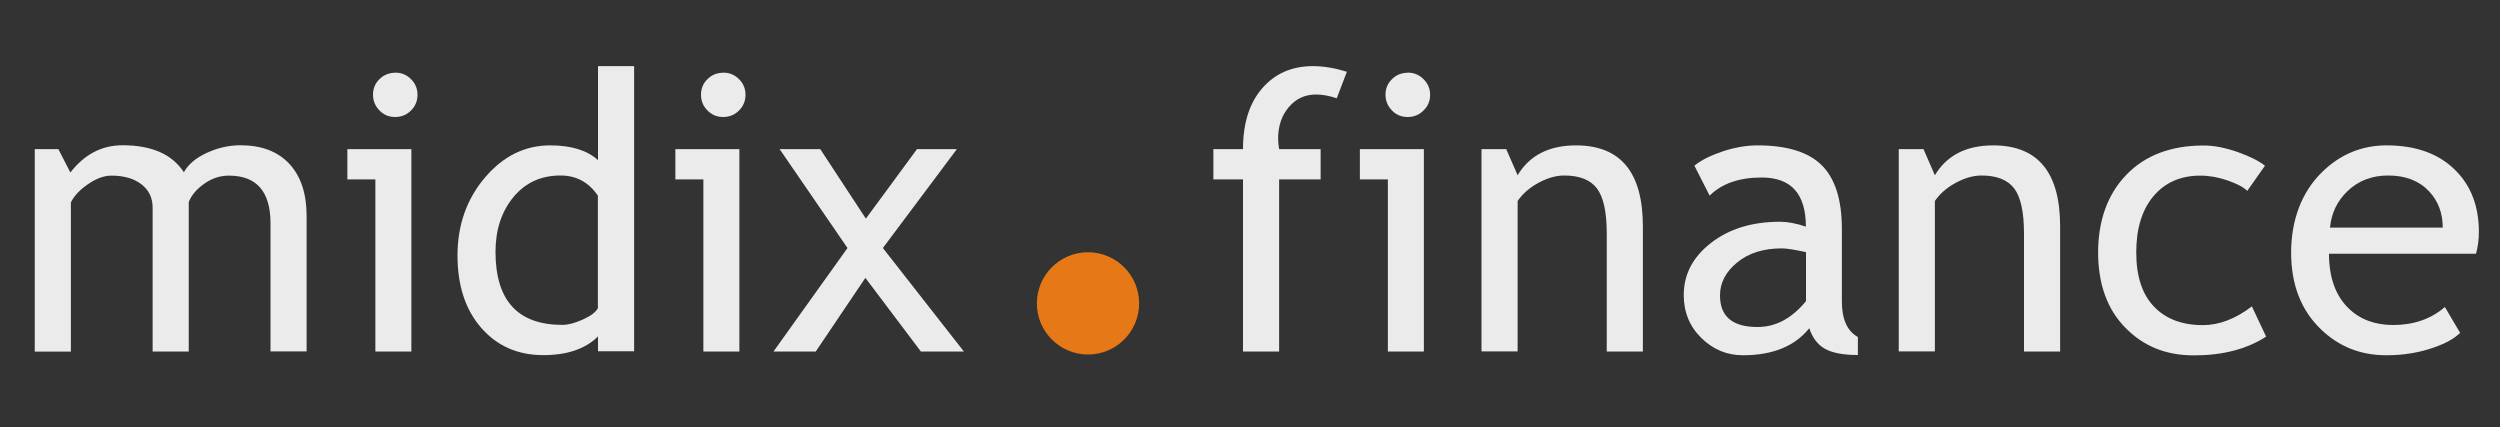
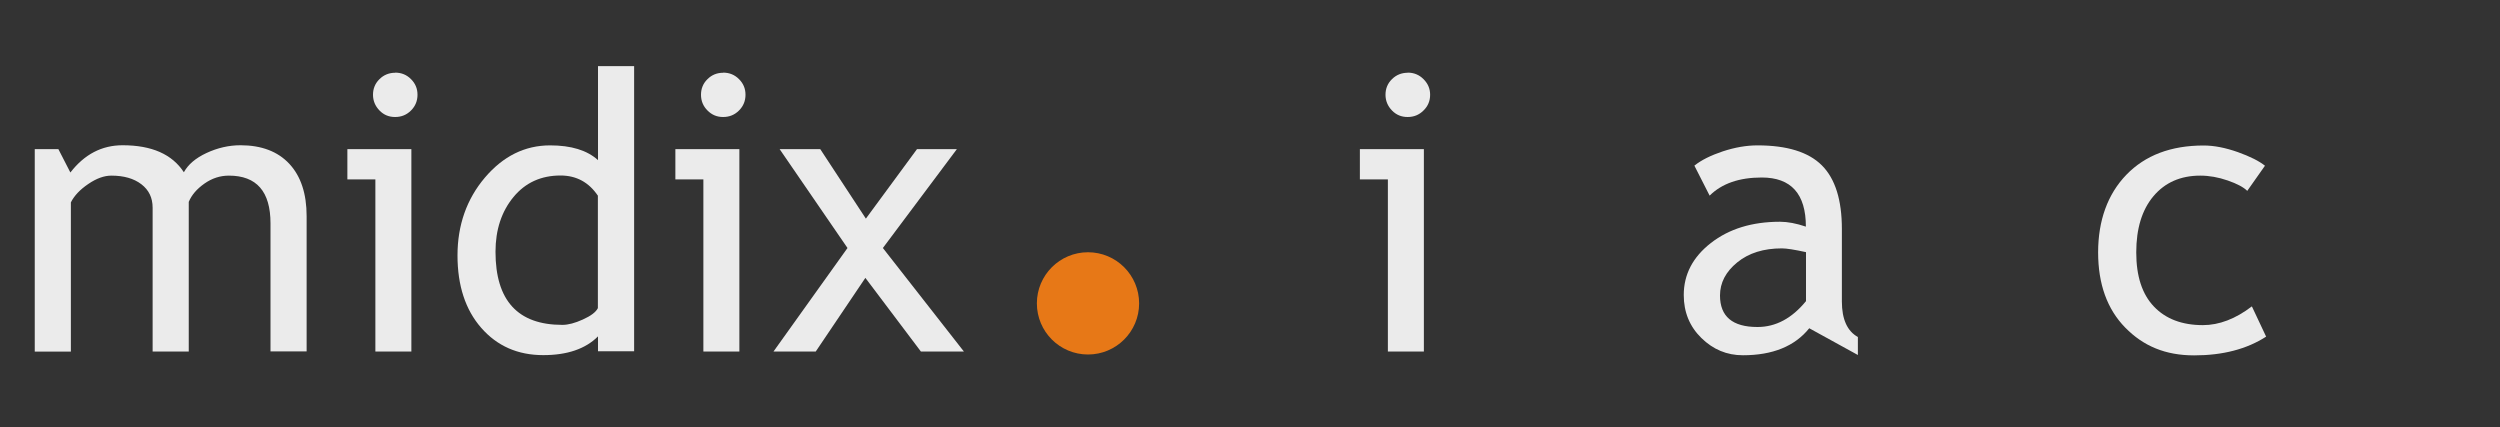
<svg xmlns="http://www.w3.org/2000/svg" id="uuid-f16b8cc9-e319-469b-861e-39e25eb8ce7f" viewBox="0 0 200 34.17">
  <rect x="0" y="0" width="200" height="34.17" fill="#333333" stroke="none" />
  <g>
    <path d="M21.64,28.12v-10.25c0-2.55-1.11-3.82-3.33-3.82-.7,0-1.35,.21-1.96,.64-.61,.43-1.02,.91-1.25,1.46v11.97h-2.89v-11.5c0-.8-.3-1.42-.9-1.88-.6-.46-1.4-.69-2.4-.69-.58,0-1.19,.22-1.85,.67-.65,.44-1.12,.93-1.39,1.47v11.94H2.78V11.93h1.89l.96,1.87c1.12-1.45,2.51-2.18,4.18-2.18,2.33,0,3.96,.72,4.9,2.16,.33-.61,.93-1.13,1.81-1.54,.88-.41,1.79-.62,2.72-.62,1.68,0,2.99,.5,3.91,1.49,.92,.99,1.38,2.39,1.38,4.18v10.82h-2.89Z" style="fill:#ebebeb;" />
    <path d="M30.03,28.12V14.35h-2.24v-2.42h5.12V28.12h-2.89Zm1.58-22.31c.5,0,.92,.17,1.27,.52s.52,.76,.52,1.25-.17,.91-.52,1.26-.77,.52-1.27,.52-.91-.17-1.25-.52-.52-.77-.52-1.26,.17-.91,.52-1.25c.34-.34,.77-.51,1.26-.51Z" style="fill:#ebebeb;" />
    <path d="M47.84,28.1v-1.19c-1,1-2.46,1.5-4.38,1.5-2.04,0-3.69-.73-4.96-2.18-1.27-1.45-1.9-3.39-1.9-5.8s.73-4.5,2.19-6.22c1.46-1.72,3.2-2.58,5.22-2.58,1.68,0,2.96,.39,3.83,1.18V5.29h2.89V28.1h-2.89Zm0-12.43c-.73-1.09-1.73-1.63-3-1.63-1.55,0-2.81,.57-3.76,1.72s-1.44,2.61-1.44,4.38c0,3.9,1.78,5.85,5.35,5.85,.46,0,1-.14,1.64-.43,.64-.29,1.04-.59,1.2-.91V15.68Z" style="fill:#ebebeb;" />
    <path d="M56.27,28.12V14.35h-2.24v-2.42h5.12V28.12h-2.89Zm1.58-22.31c.5,0,.92,.17,1.27,.52,.35,.35,.52,.76,.52,1.25s-.17,.91-.52,1.26c-.35,.35-.77,.52-1.27,.52s-.9-.17-1.25-.52c-.35-.35-.52-.77-.52-1.26s.17-.91,.52-1.25c.34-.34,.76-.51,1.26-.51Z" style="fill:#ebebeb;" />
    <path d="M73.67,28.12l-4.44-5.89-3.97,5.89h-3.38l5.92-8.28-5.43-7.91h3.25l3.65,5.56,4.09-5.56h3.19l-5.92,7.91,6.48,8.28h-3.45Z" style="fill:#ebebeb;" />
-     <path d="M106.93,7.86c-.59-.2-1.14-.3-1.64-.3-.88,0-1.61,.33-2.18,1-.57,.67-.86,1.51-.86,2.52,0,.27,.03,.55,.08,.85h3.32v2.42h-3.32v13.77h-2.89V14.35h-2.37v-2.42h2.37c0-2.07,.51-3.69,1.54-4.87,1.02-1.18,2.38-1.77,4.06-1.77,.84,0,1.74,.15,2.71,.45l-.81,2.12Z" style="fill:#ebebeb;" />
    <path d="M111.03,28.12V14.35h-2.24v-2.42h5.12V28.12h-2.89Zm1.58-22.31c.5,0,.92,.17,1.27,.52,.35,.35,.53,.76,.53,1.25s-.17,.91-.53,1.26c-.35,.35-.77,.52-1.27,.52s-.91-.17-1.25-.52-.52-.77-.52-1.26,.17-.91,.52-1.25c.34-.34,.77-.51,1.26-.51Z" style="fill:#ebebeb;" />
-     <path d="M128.54,28.12v-9.42c0-1.72-.26-2.93-.78-3.62-.52-.69-1.4-1.04-2.62-1.04-.66,0-1.35,.2-2.07,.59s-1.27,.88-1.66,1.45v12.03h-2.89V11.93h1.98l.91,2.09c.95-1.59,2.51-2.39,4.67-2.39,3.57,0,5.35,2.16,5.35,6.47v10.02h-2.89Z" style="fill:#ebebeb;" />
-     <path d="M144.74,26.26c-1.16,1.44-2.93,2.16-5.31,2.16-1.28,0-2.38-.46-3.32-1.38-.94-.92-1.41-2.07-1.41-3.44,0-1.64,.72-3.03,2.17-4.16,1.45-1.13,3.29-1.7,5.53-1.7,.61,0,1.3,.13,2.07,.39,0-2.62-1.18-3.93-3.53-3.93-1.8,0-3.19,.48-4.17,1.45l-1.22-2.4c.55-.44,1.31-.82,2.27-1.14,.97-.32,1.89-.48,2.78-.48,2.36,0,4.08,.53,5.15,1.6,1.07,1.07,1.6,2.77,1.6,5.09v5.8c0,1.42,.43,2.37,1.28,2.84v1.44c-1.18,0-2.06-.17-2.64-.5-.58-.33-1-.88-1.25-1.65Zm-.27-6.09c-.91-.2-1.55-.3-1.92-.3-1.46,0-2.65,.37-3.57,1.12s-1.38,1.63-1.38,2.65c0,1.68,1,2.52,3,2.52,1.46,0,2.75-.69,3.88-2.07v-3.91Z" style="fill:#ebebeb;" />
-     <path d="M161.92,28.12v-9.42c0-1.72-.26-2.93-.78-3.62-.52-.69-1.4-1.04-2.62-1.04-.66,0-1.35,.2-2.07,.59s-1.27,.88-1.66,1.45v12.03h-2.89V11.93h1.98l.91,2.09c.95-1.59,2.51-2.39,4.67-2.39,3.57,0,5.35,2.16,5.35,6.47v10.02h-2.89Z" style="fill:#ebebeb;" />
+     <path d="M144.74,26.26c-1.16,1.44-2.93,2.16-5.31,2.16-1.28,0-2.38-.46-3.32-1.38-.94-.92-1.41-2.07-1.41-3.44,0-1.64,.72-3.03,2.17-4.16,1.45-1.13,3.29-1.7,5.53-1.7,.61,0,1.3,.13,2.07,.39,0-2.62-1.18-3.93-3.53-3.93-1.8,0-3.19,.48-4.17,1.45l-1.22-2.4c.55-.44,1.31-.82,2.27-1.14,.97-.32,1.89-.48,2.78-.48,2.36,0,4.08,.53,5.15,1.6,1.07,1.07,1.6,2.77,1.6,5.09v5.8c0,1.42,.43,2.37,1.28,2.84v1.44Zm-.27-6.09c-.91-.2-1.55-.3-1.92-.3-1.46,0-2.65,.37-3.57,1.12s-1.38,1.63-1.38,2.65c0,1.68,1,2.52,3,2.52,1.46,0,2.75-.69,3.88-2.07v-3.91Z" style="fill:#ebebeb;" />
    <path d="M181.21,13.24l-1.43,2.03c-.29-.29-.81-.57-1.56-.83s-1.48-.39-2.2-.39c-1.57,0-2.82,.55-3.74,1.64s-1.38,2.59-1.38,4.5,.47,3.34,1.41,4.33c.94,.99,2.25,1.49,3.92,1.49,1.3,0,2.61-.5,3.92-1.5l1.14,2.42c-1.55,1-3.47,1.5-5.76,1.5s-4.06-.74-5.51-2.22-2.17-3.49-2.17-6.02,.75-4.65,2.26-6.21,3.57-2.34,6.18-2.34c.84,0,1.75,.18,2.74,.53,.98,.35,1.71,.72,2.17,1.09Z" style="fill:#ebebeb;" />
-     <path d="M198.06,20.3h-11.74c0,1.89,.52,3.35,1.57,4.37,.92,.89,2.11,1.33,3.56,1.33,1.65,0,3.03-.48,4.14-1.44l1.22,2.07c-.45,.44-1.13,.83-2.05,1.15-1.16,.42-2.44,.64-3.86,.64-2.05,0-3.79-.69-5.22-2.07-1.59-1.52-2.39-3.57-2.39-6.14s.82-4.81,2.45-6.42c1.46-1.44,3.19-2.16,5.19-2.16,2.32,0,4.14,.65,5.46,1.95,1.28,1.25,1.92,2.91,1.92,4.97,0,.63-.08,1.22-.23,1.75Zm-7.01-6.26c-1.29,0-2.37,.41-3.24,1.24-.83,.79-1.3,1.76-1.41,2.93h9.02c0-1.16-.37-2.13-1.09-2.9-.8-.85-1.89-1.27-3.27-1.27Z" style="fill:#ebebeb;" />
  </g>
  <circle cx="87.04" cy="24.27" r="4.09" style="fill:#e77817;" />
</svg>